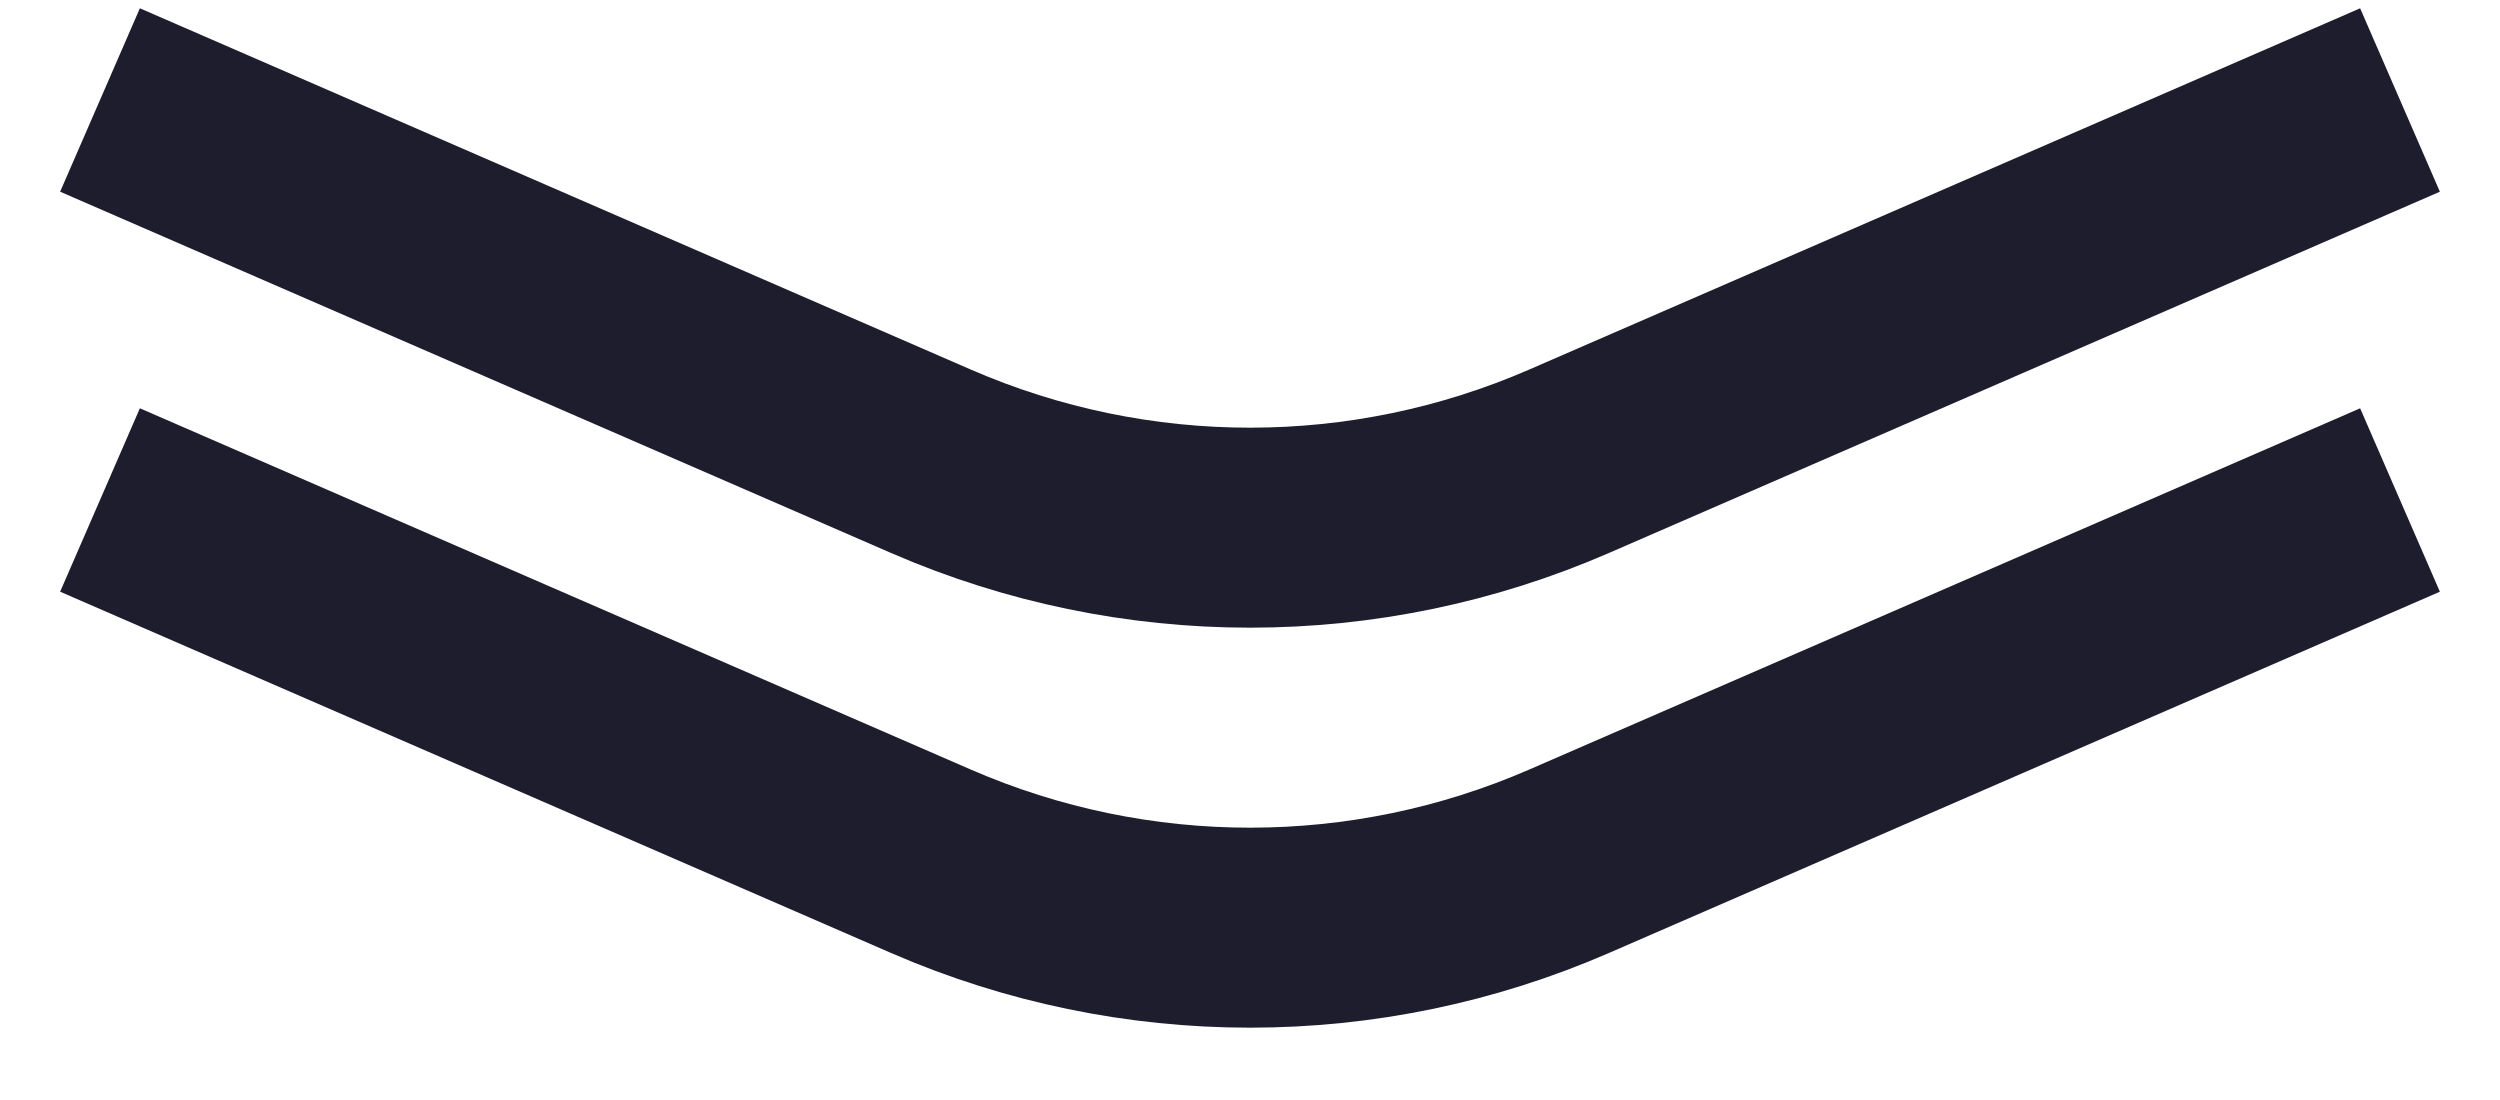
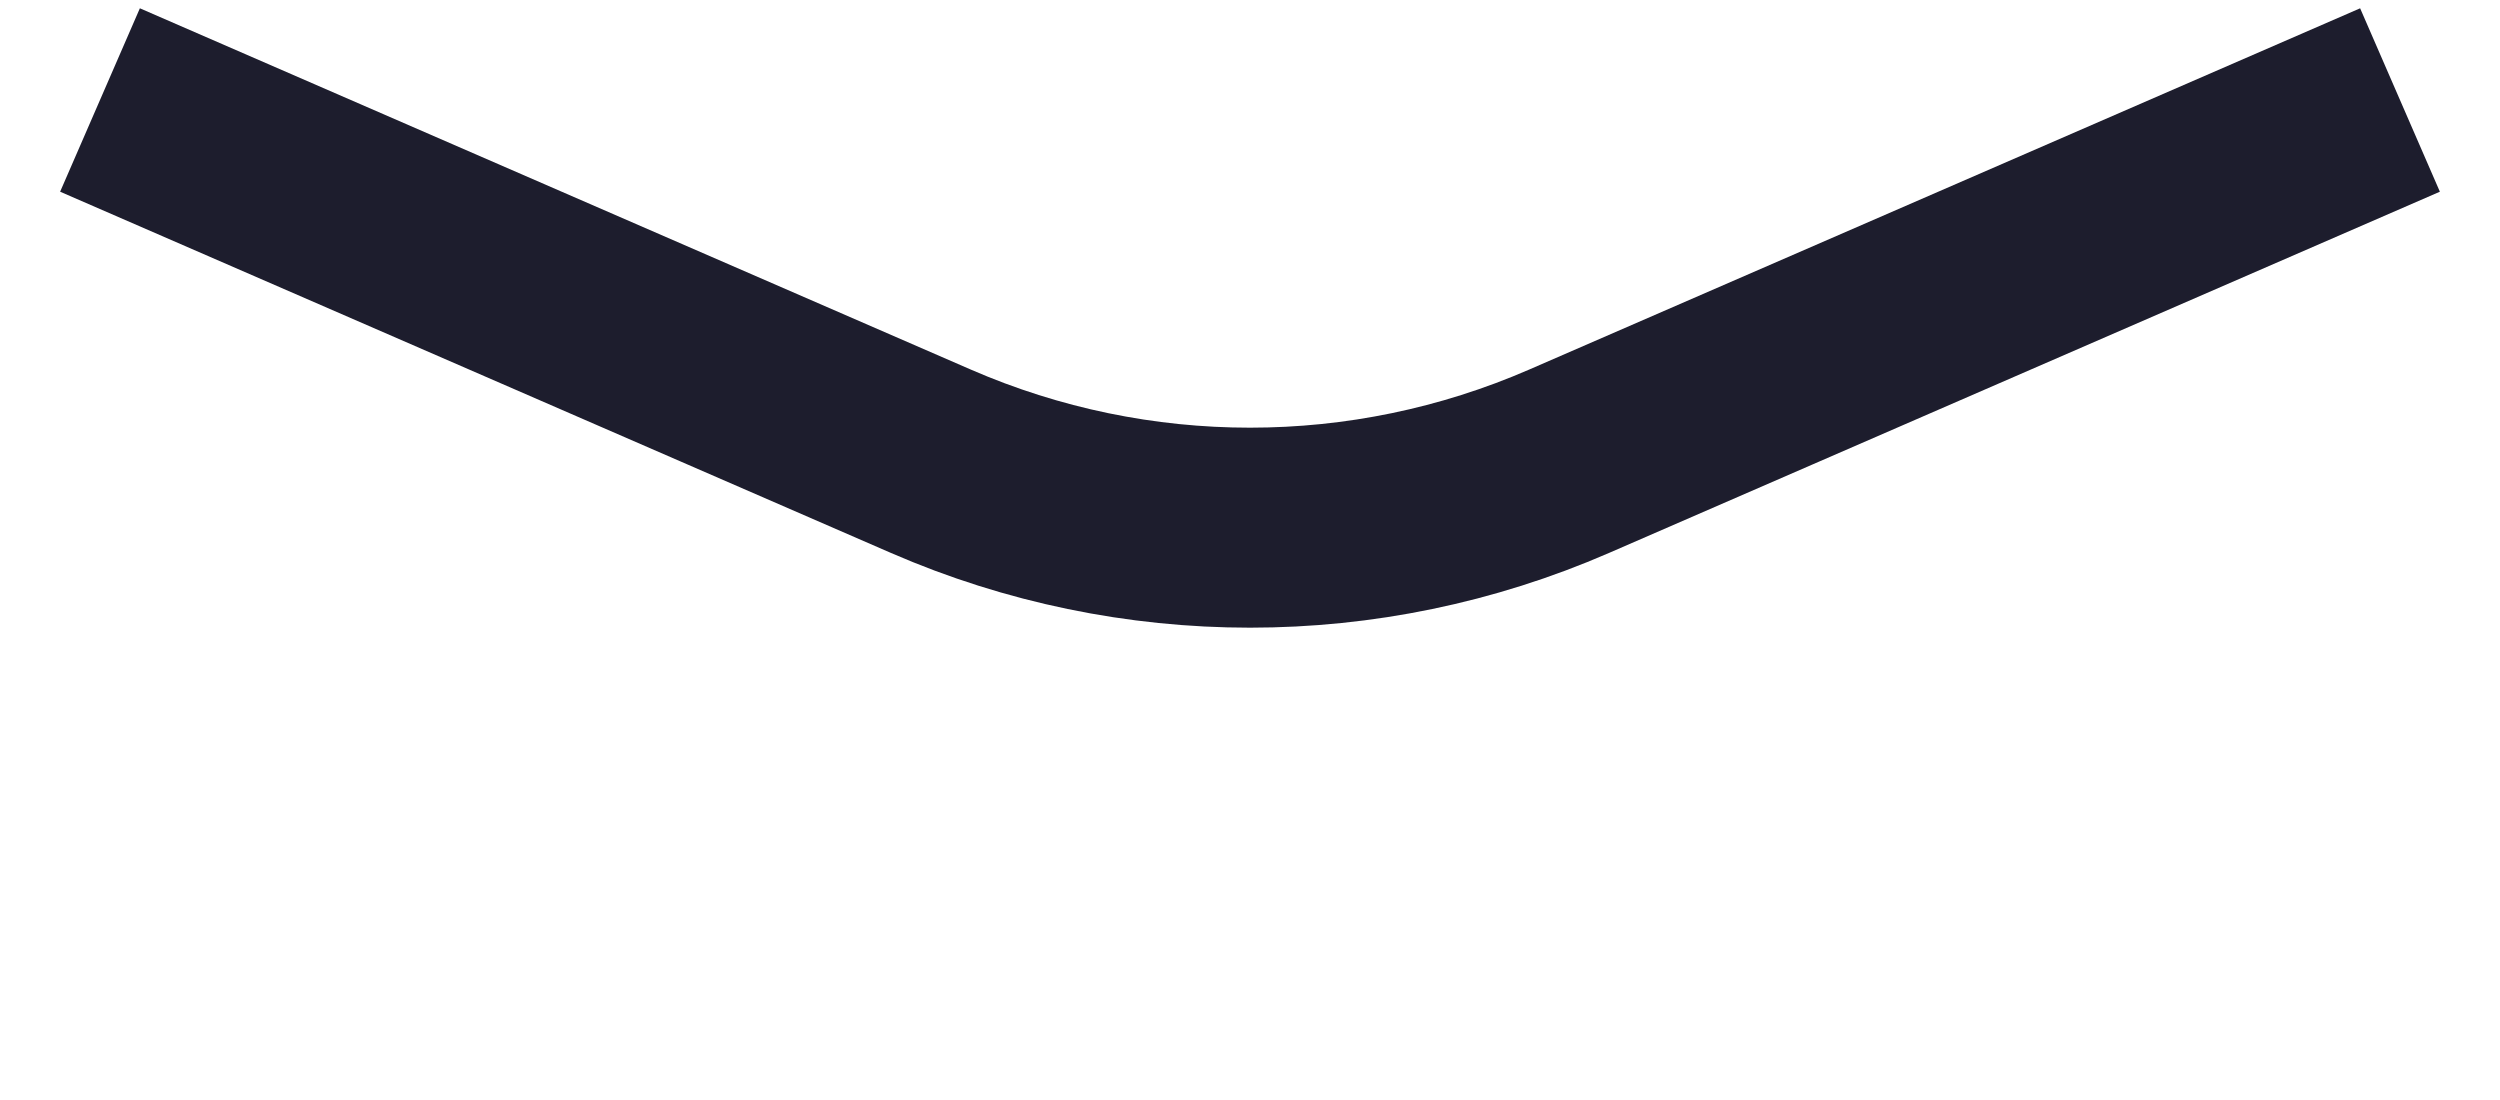
<svg xmlns="http://www.w3.org/2000/svg" width="25" height="11" viewBox="0 0 25 11" fill="none">
  <path d="M1 1L9.31 4.613C11.345 5.498 13.655 5.498 15.69 4.613L24 1" stroke="#1D1D2D" stroke-width="2" />
-   <path d="M1 5L9.31 8.613C11.345 9.498 13.655 9.498 15.69 8.613L24 5" stroke="#1D1D2D" stroke-width="2" />
</svg>